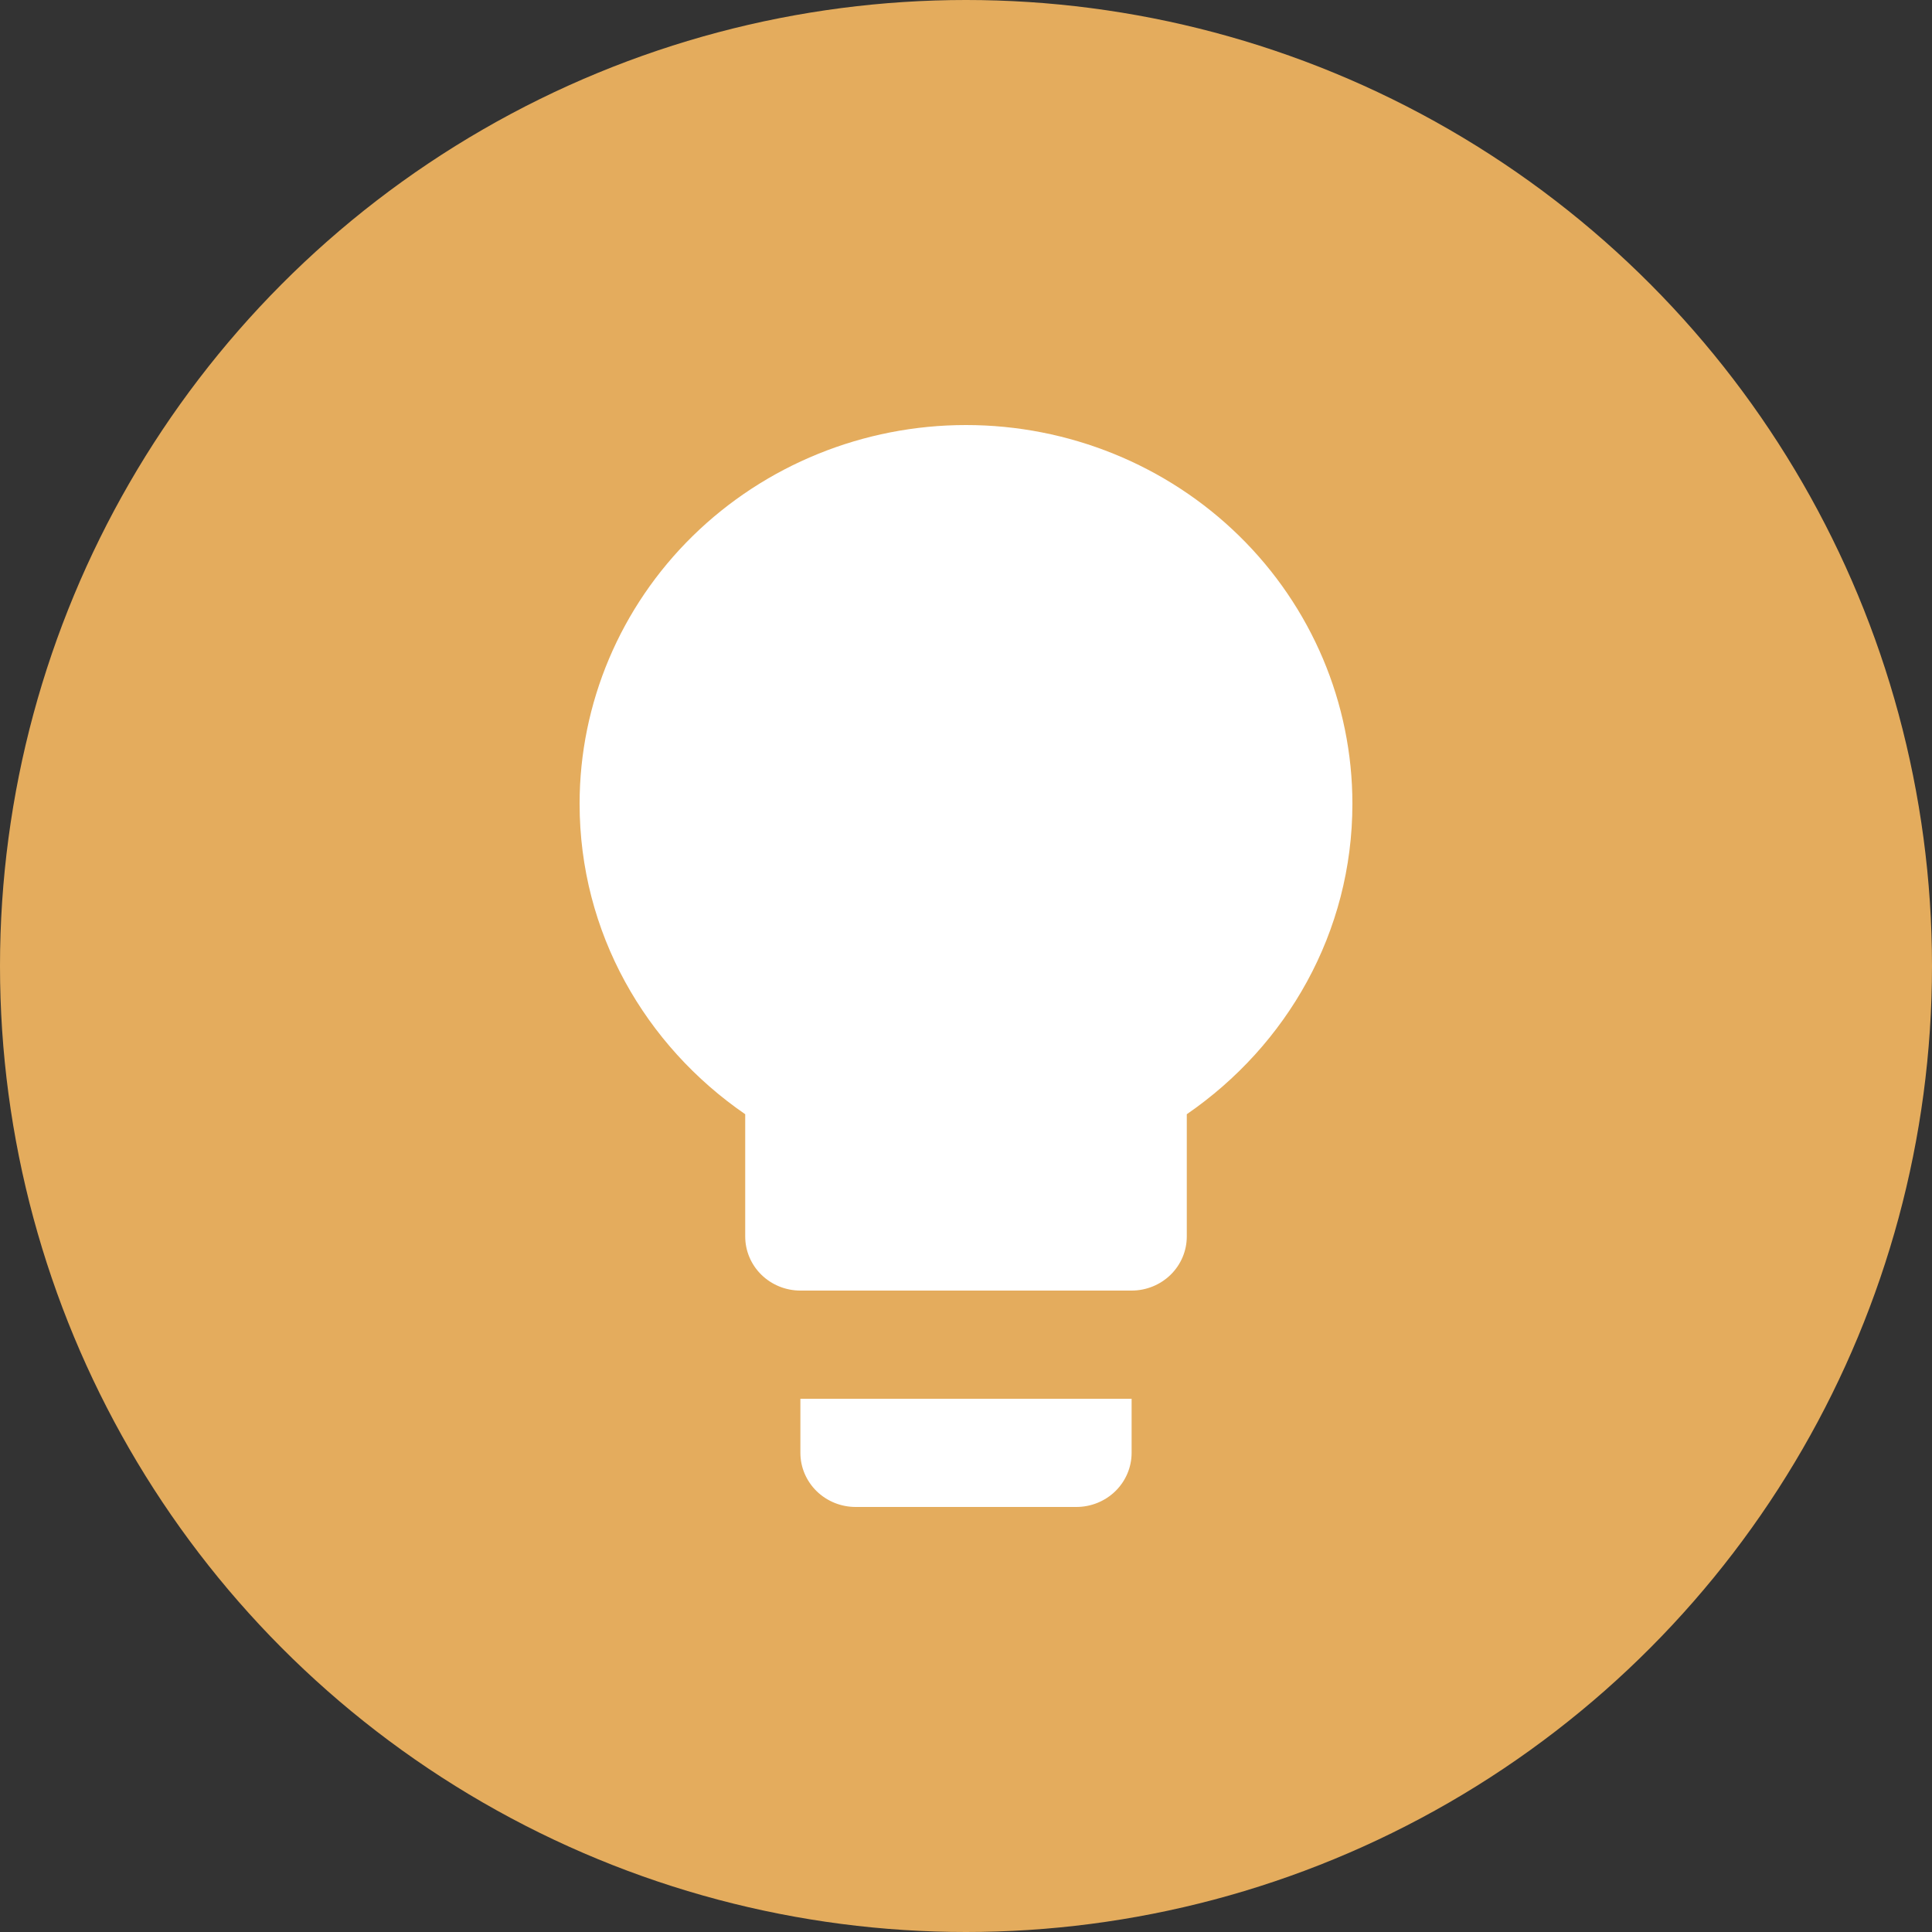
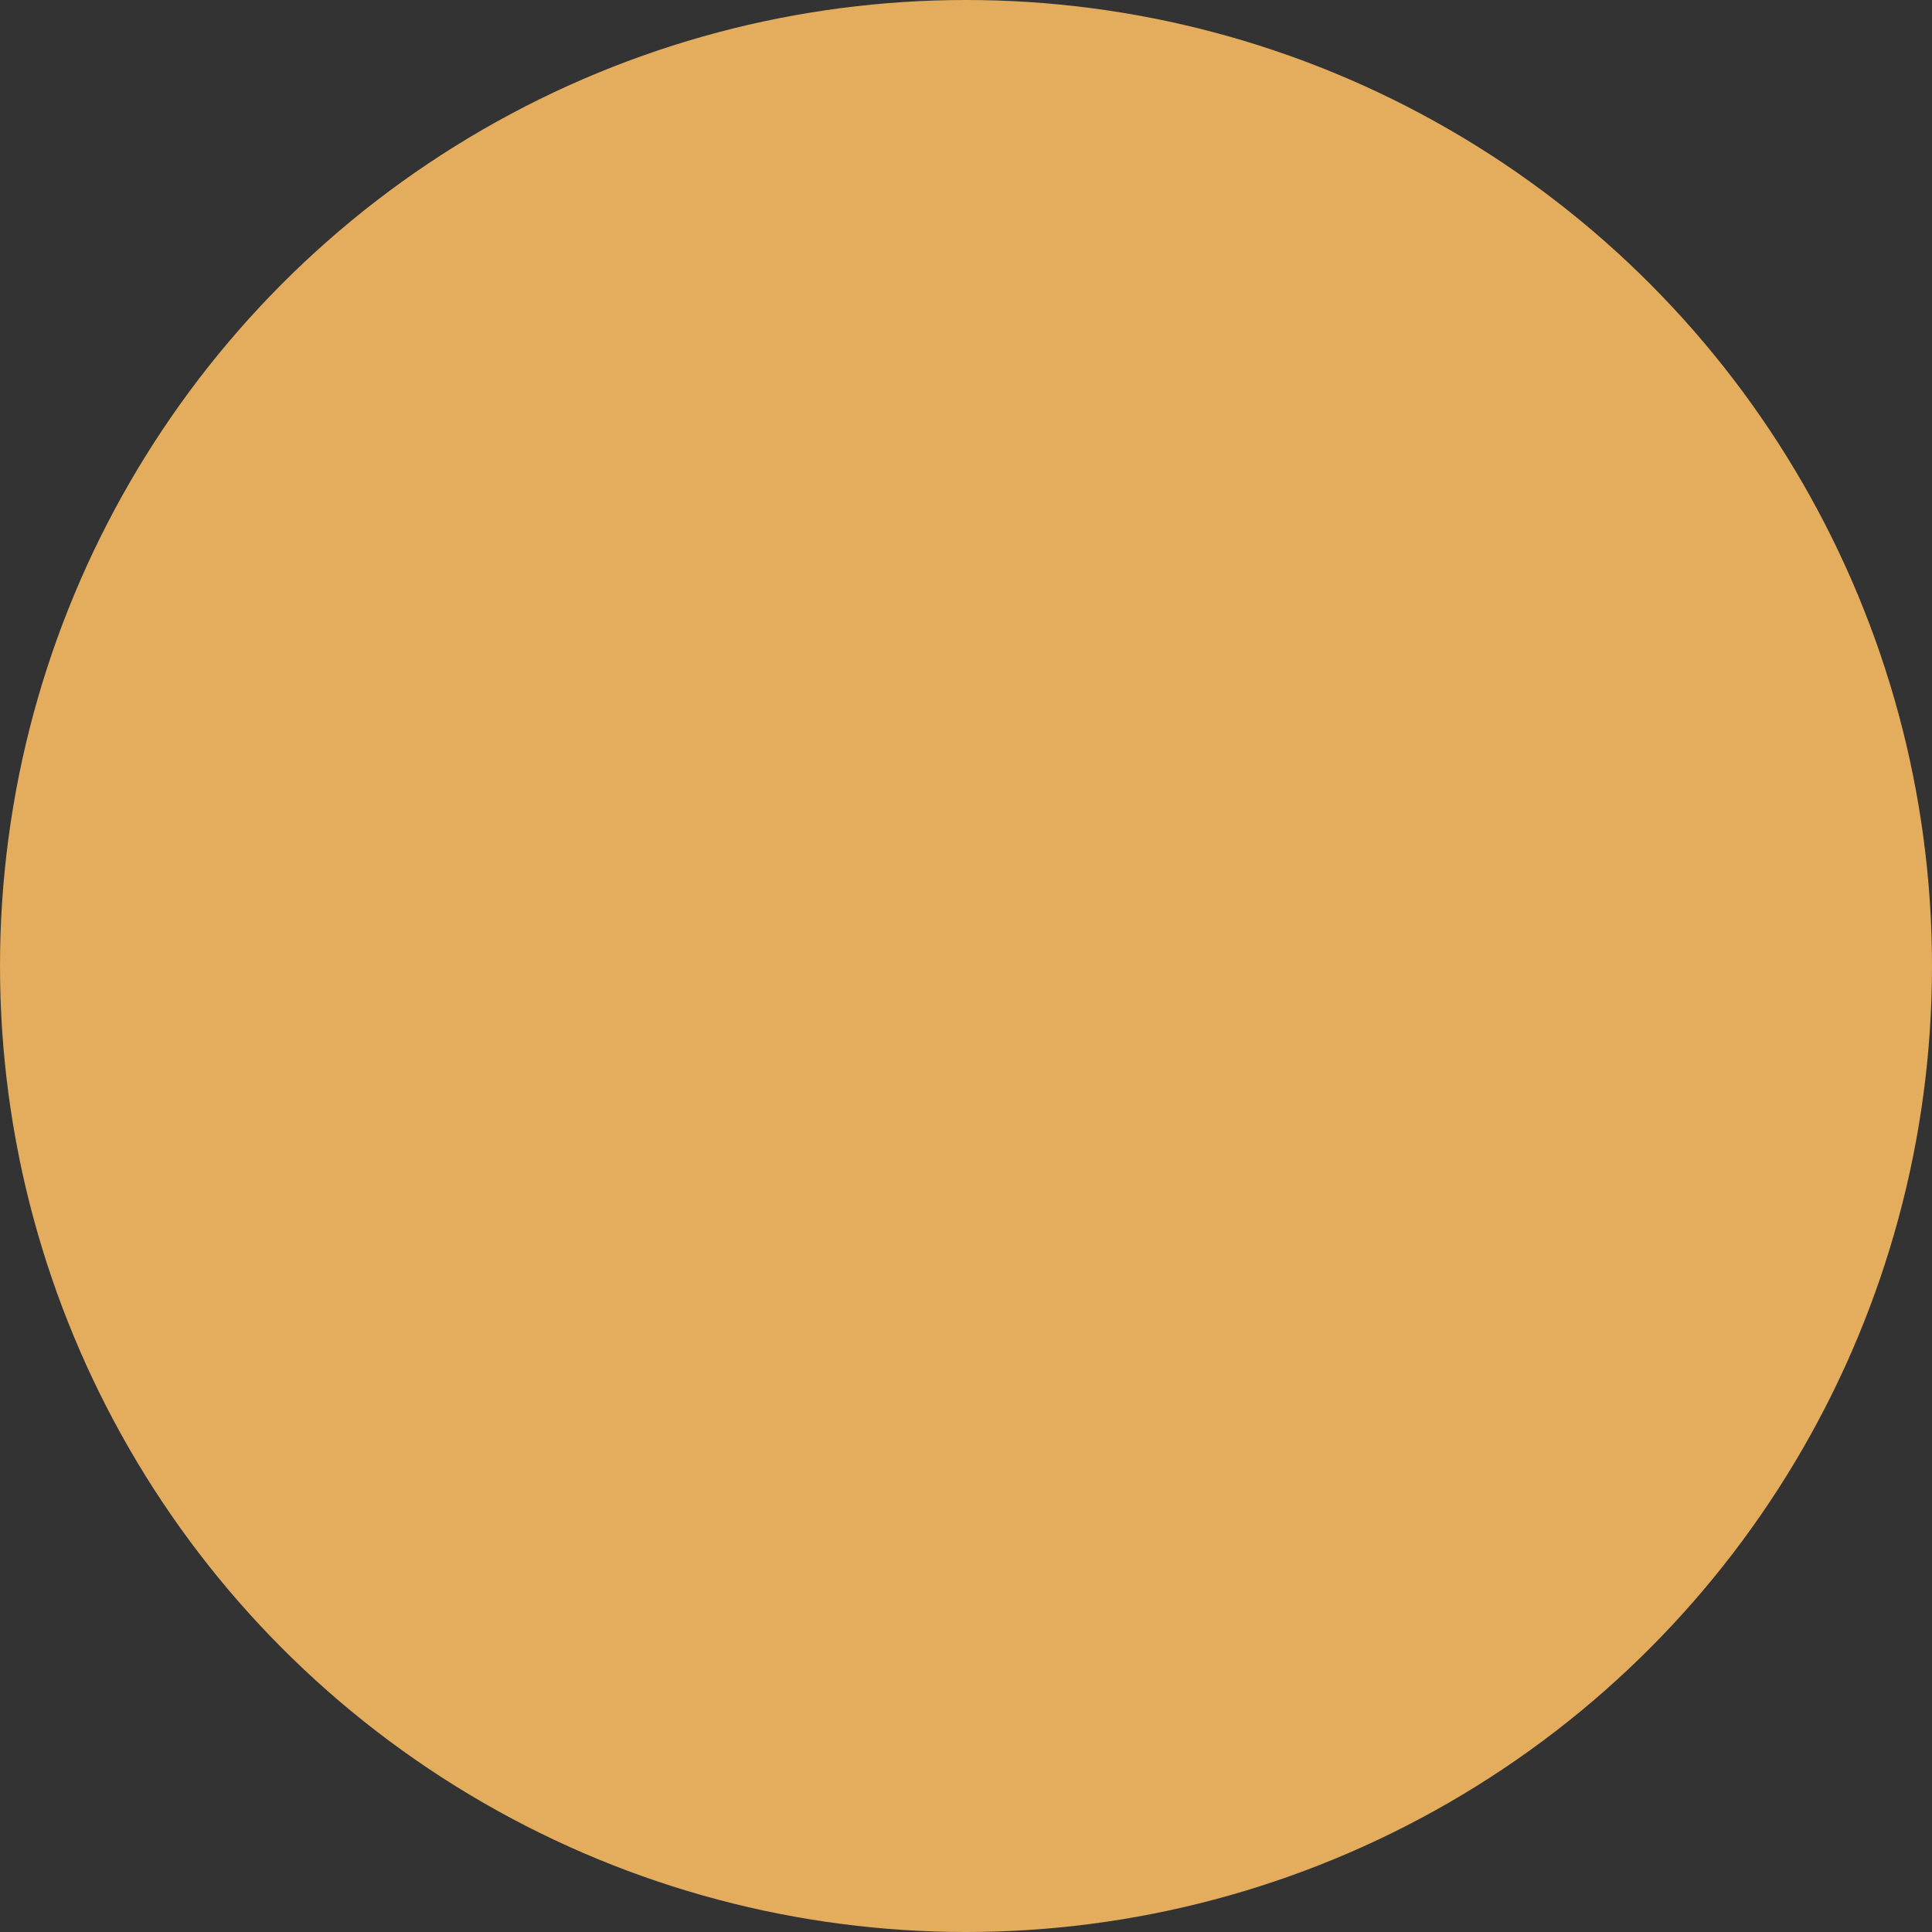
<svg xmlns="http://www.w3.org/2000/svg" width="50" height="50" viewBox="0 0 50 50" fill="none">
  <rect x="0" y="0" width="50" height="50" fill="#333333" stroke="none" />
  <circle cx="25" cy="25" r="25" fill="#E4AC5D" />
-   <path d="M25 11C22.348 11 19.804 12.033 17.929 13.87C16.054 15.708 15 18.201 15 20.8C15 24.132 16.7 27.058 19.286 28.836V32C19.286 32.371 19.436 32.727 19.704 32.99C19.972 33.252 20.335 33.4 20.714 33.4H29.286C29.665 33.4 30.028 33.252 30.296 32.99C30.564 32.727 30.714 32.371 30.714 32V28.836C33.3 27.058 35 24.132 35 20.8C35 18.201 33.946 15.708 32.071 13.87C30.196 12.033 27.652 11 25 11ZM20.714 37.6C20.714 37.971 20.865 38.327 21.133 38.59C21.401 38.852 21.764 39 22.143 39H27.857C28.236 39 28.599 38.852 28.867 38.59C29.135 38.327 29.286 37.971 29.286 37.6V36.2H20.714V37.6Z" fill="white" />
</svg>